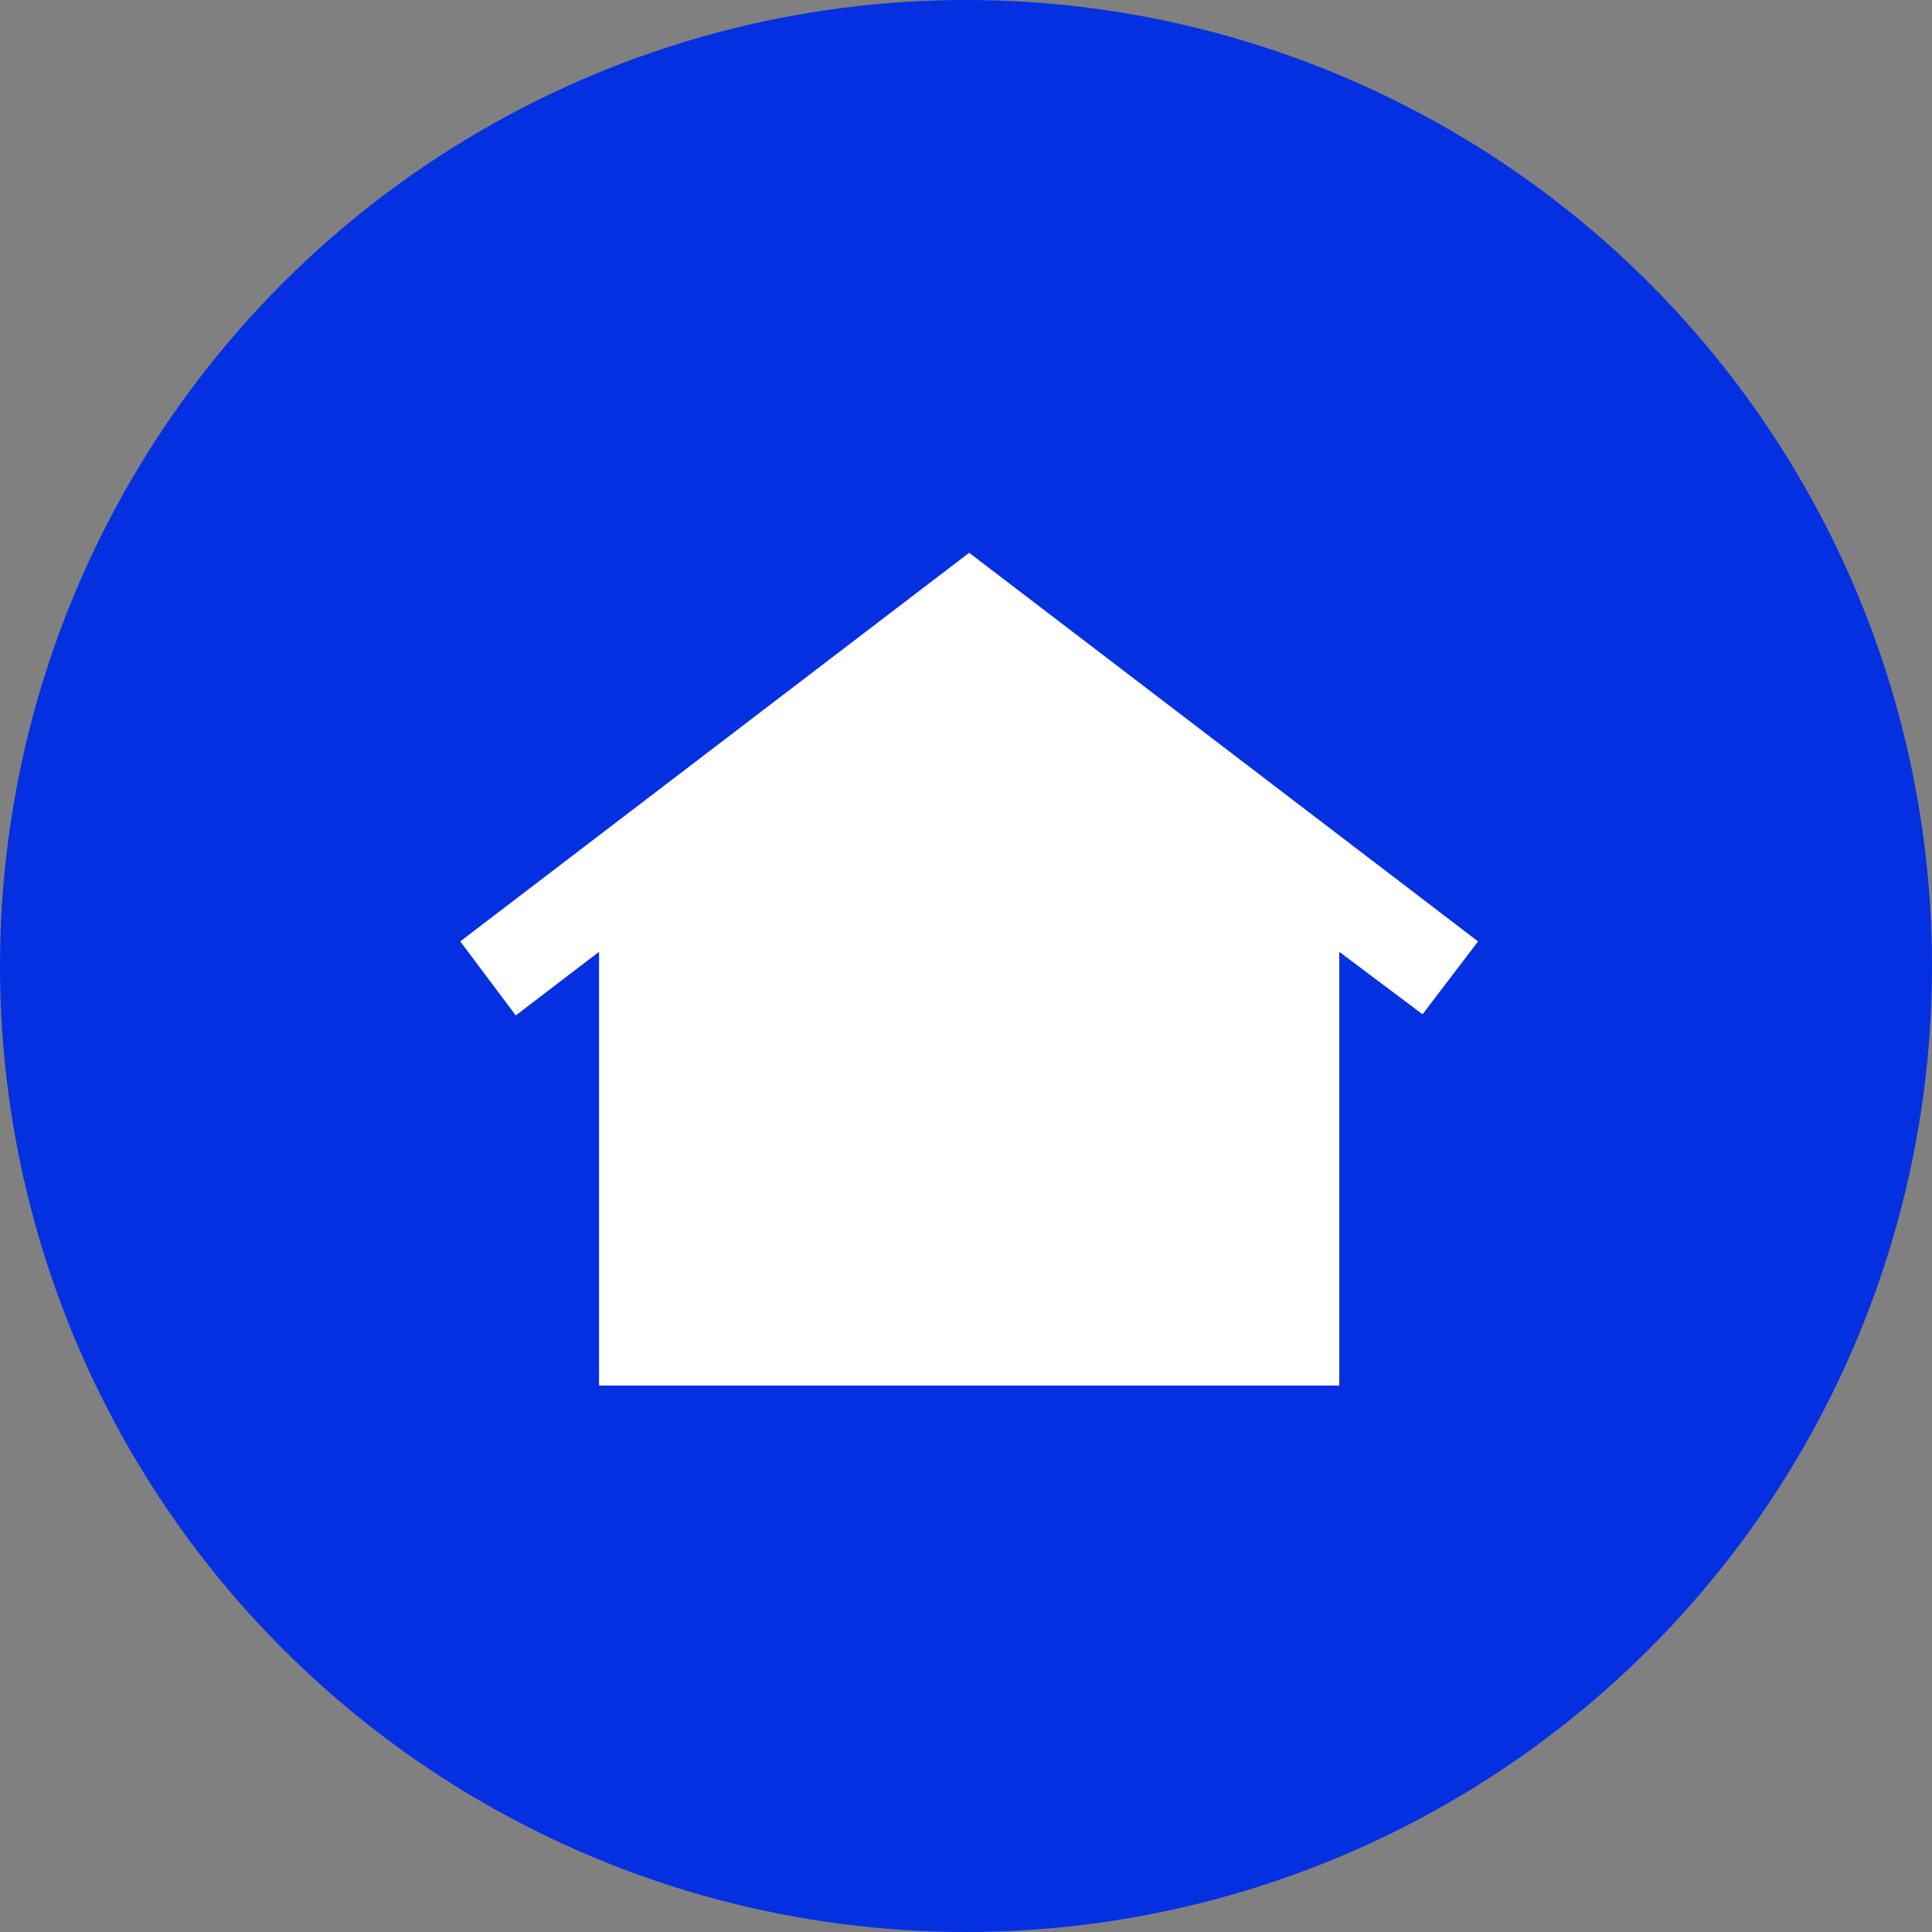
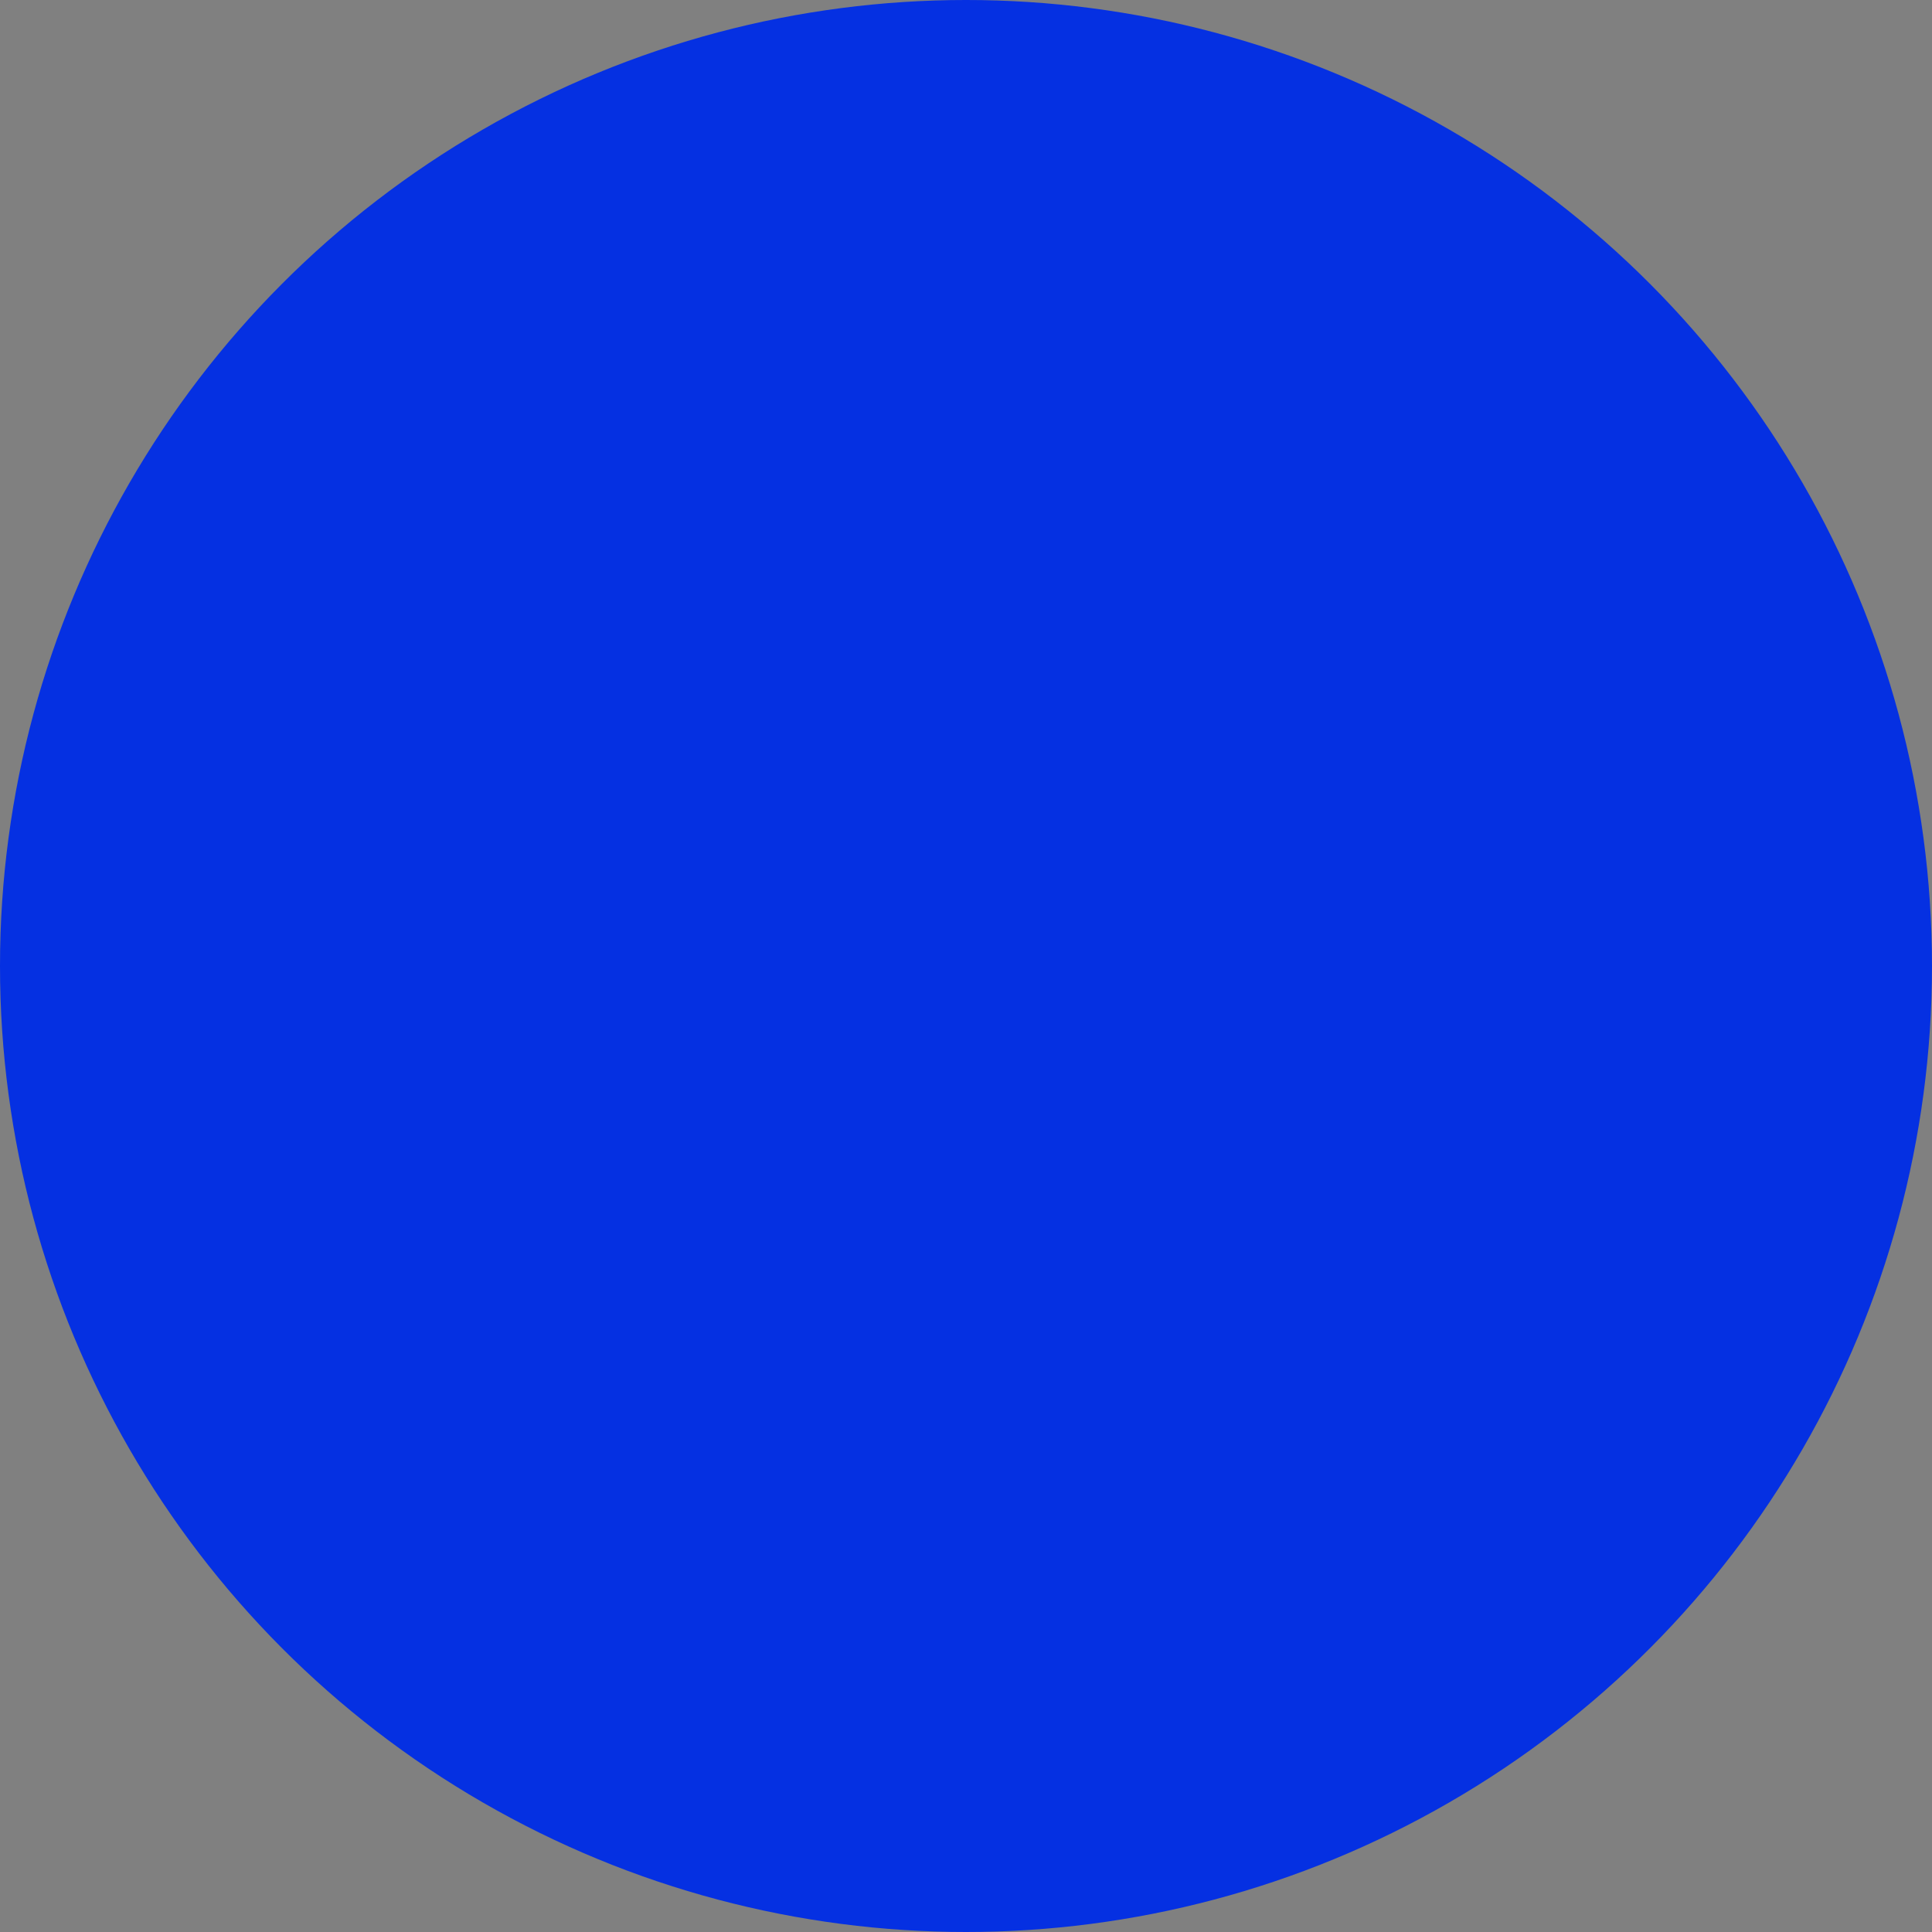
<svg xmlns="http://www.w3.org/2000/svg" width="140" height="140" viewBox="0 0 140 140" fill="none">
  <rect x="0" y="0" width="140" height="140" fill="#808080" stroke="none" />
  <circle cx="70" cy="70" r="70" fill="#0530E2" />
  <mask id="mask0_110_44" style="mask-type:alpha" maskUnits="userSpaceOnUse" x="30" y="30" width="81" height="81">
    <rect x="30" y="30" width="80.458" height="80.458" fill="#D9D9D9" />
  </mask>
  <g mask="url(#mask0_110_44)">
-     <path d="M43.41 100.401V68.972L37.375 73.581L33.352 68.218L70.229 40.057L107.106 68.218L103.083 73.498L97.049 68.972V100.401H43.41ZM56.819 80.286C55.87 80.286 55.073 79.965 54.431 79.322C53.788 78.68 53.467 77.884 53.467 76.934C53.467 75.984 53.788 75.188 54.431 74.545C55.073 73.903 55.87 73.581 56.819 73.581C57.769 73.581 58.566 73.903 59.208 74.545C59.851 75.188 60.172 75.984 60.172 76.934C60.172 77.884 59.851 78.68 59.208 79.322C58.566 79.965 57.769 80.286 56.819 80.286ZM70.229 80.286C69.279 80.286 68.483 79.965 67.841 79.322C67.198 78.68 66.877 77.884 66.877 76.934C66.877 75.984 67.198 75.188 67.841 74.545C68.483 73.903 69.279 73.581 70.229 73.581C71.179 73.581 71.975 73.903 72.618 74.545C73.26 75.188 73.582 75.984 73.582 76.934C73.582 77.884 73.26 78.68 72.618 79.322C71.975 79.965 71.179 80.286 70.229 80.286ZM83.639 80.286C82.689 80.286 81.893 79.965 81.25 79.322C80.608 78.68 80.286 77.884 80.286 76.934C80.286 75.984 80.608 75.188 81.25 74.545C81.893 73.903 82.689 73.581 83.639 73.581C84.589 73.581 85.385 73.903 86.027 74.545C86.67 75.188 86.991 75.984 86.991 76.934C86.991 77.884 86.67 78.68 86.027 79.322C85.385 79.965 84.589 80.286 83.639 80.286Z" fill="white" />
-   </g>
+     </g>
</svg>